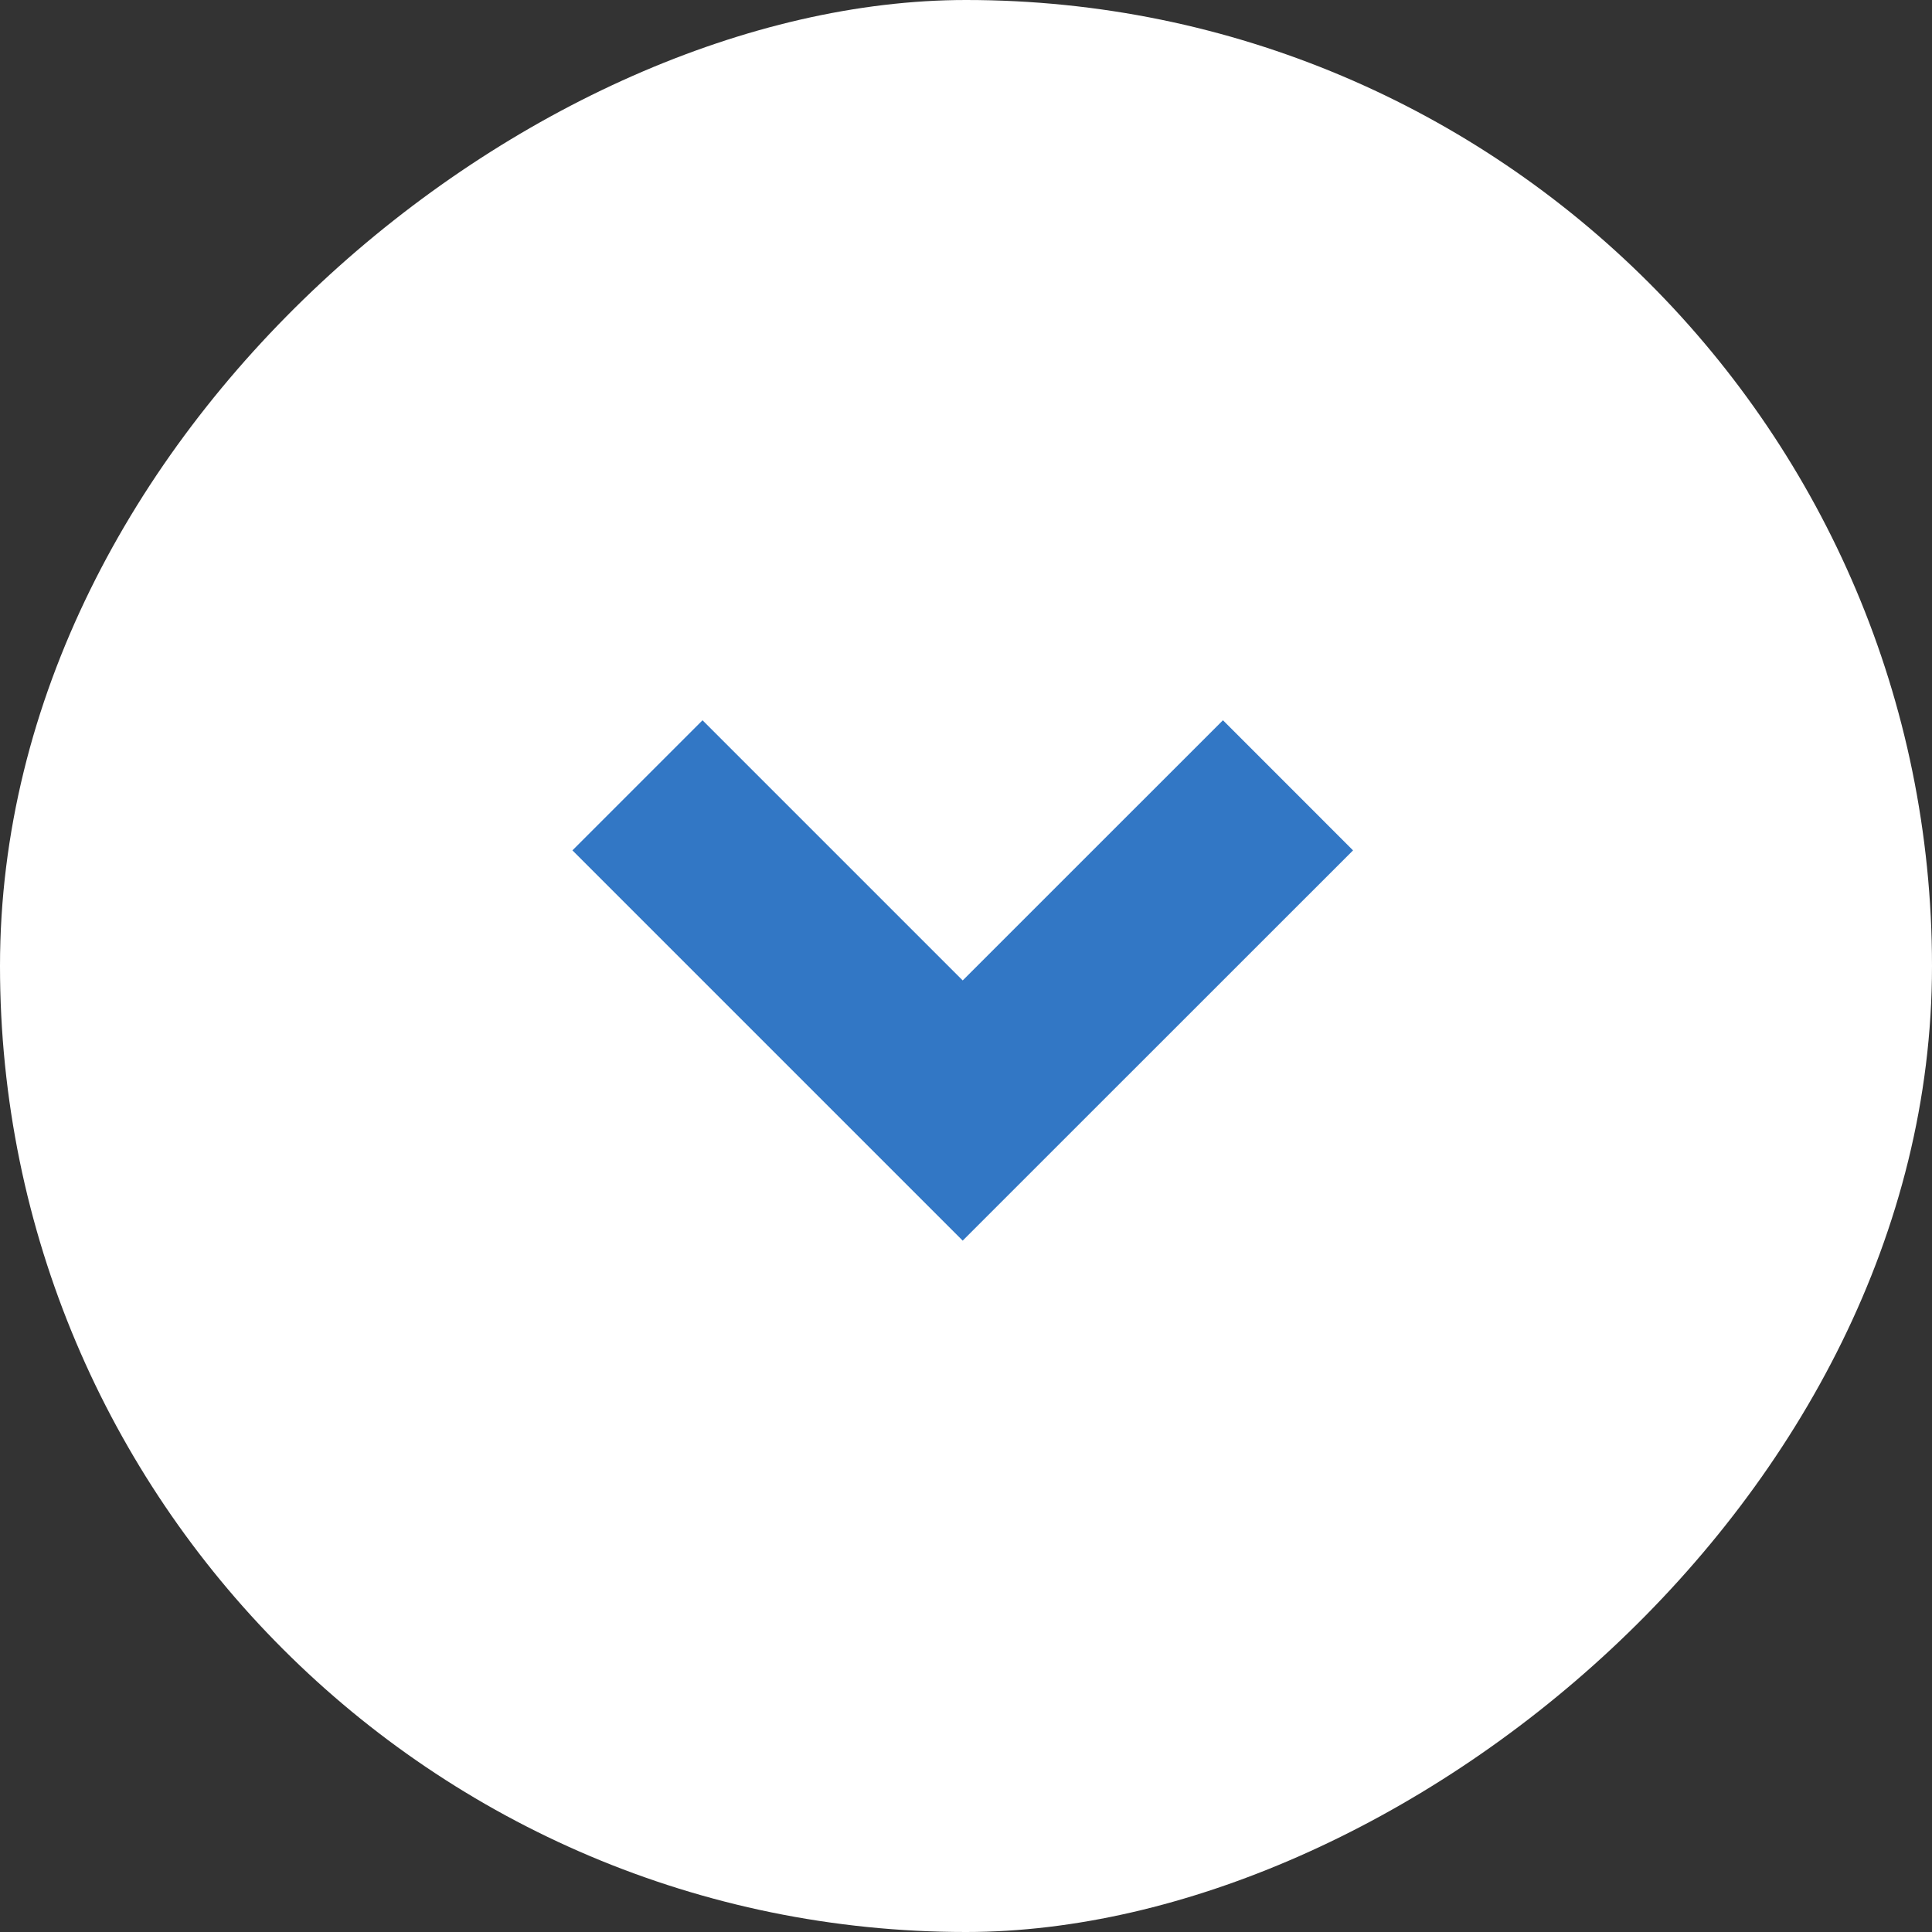
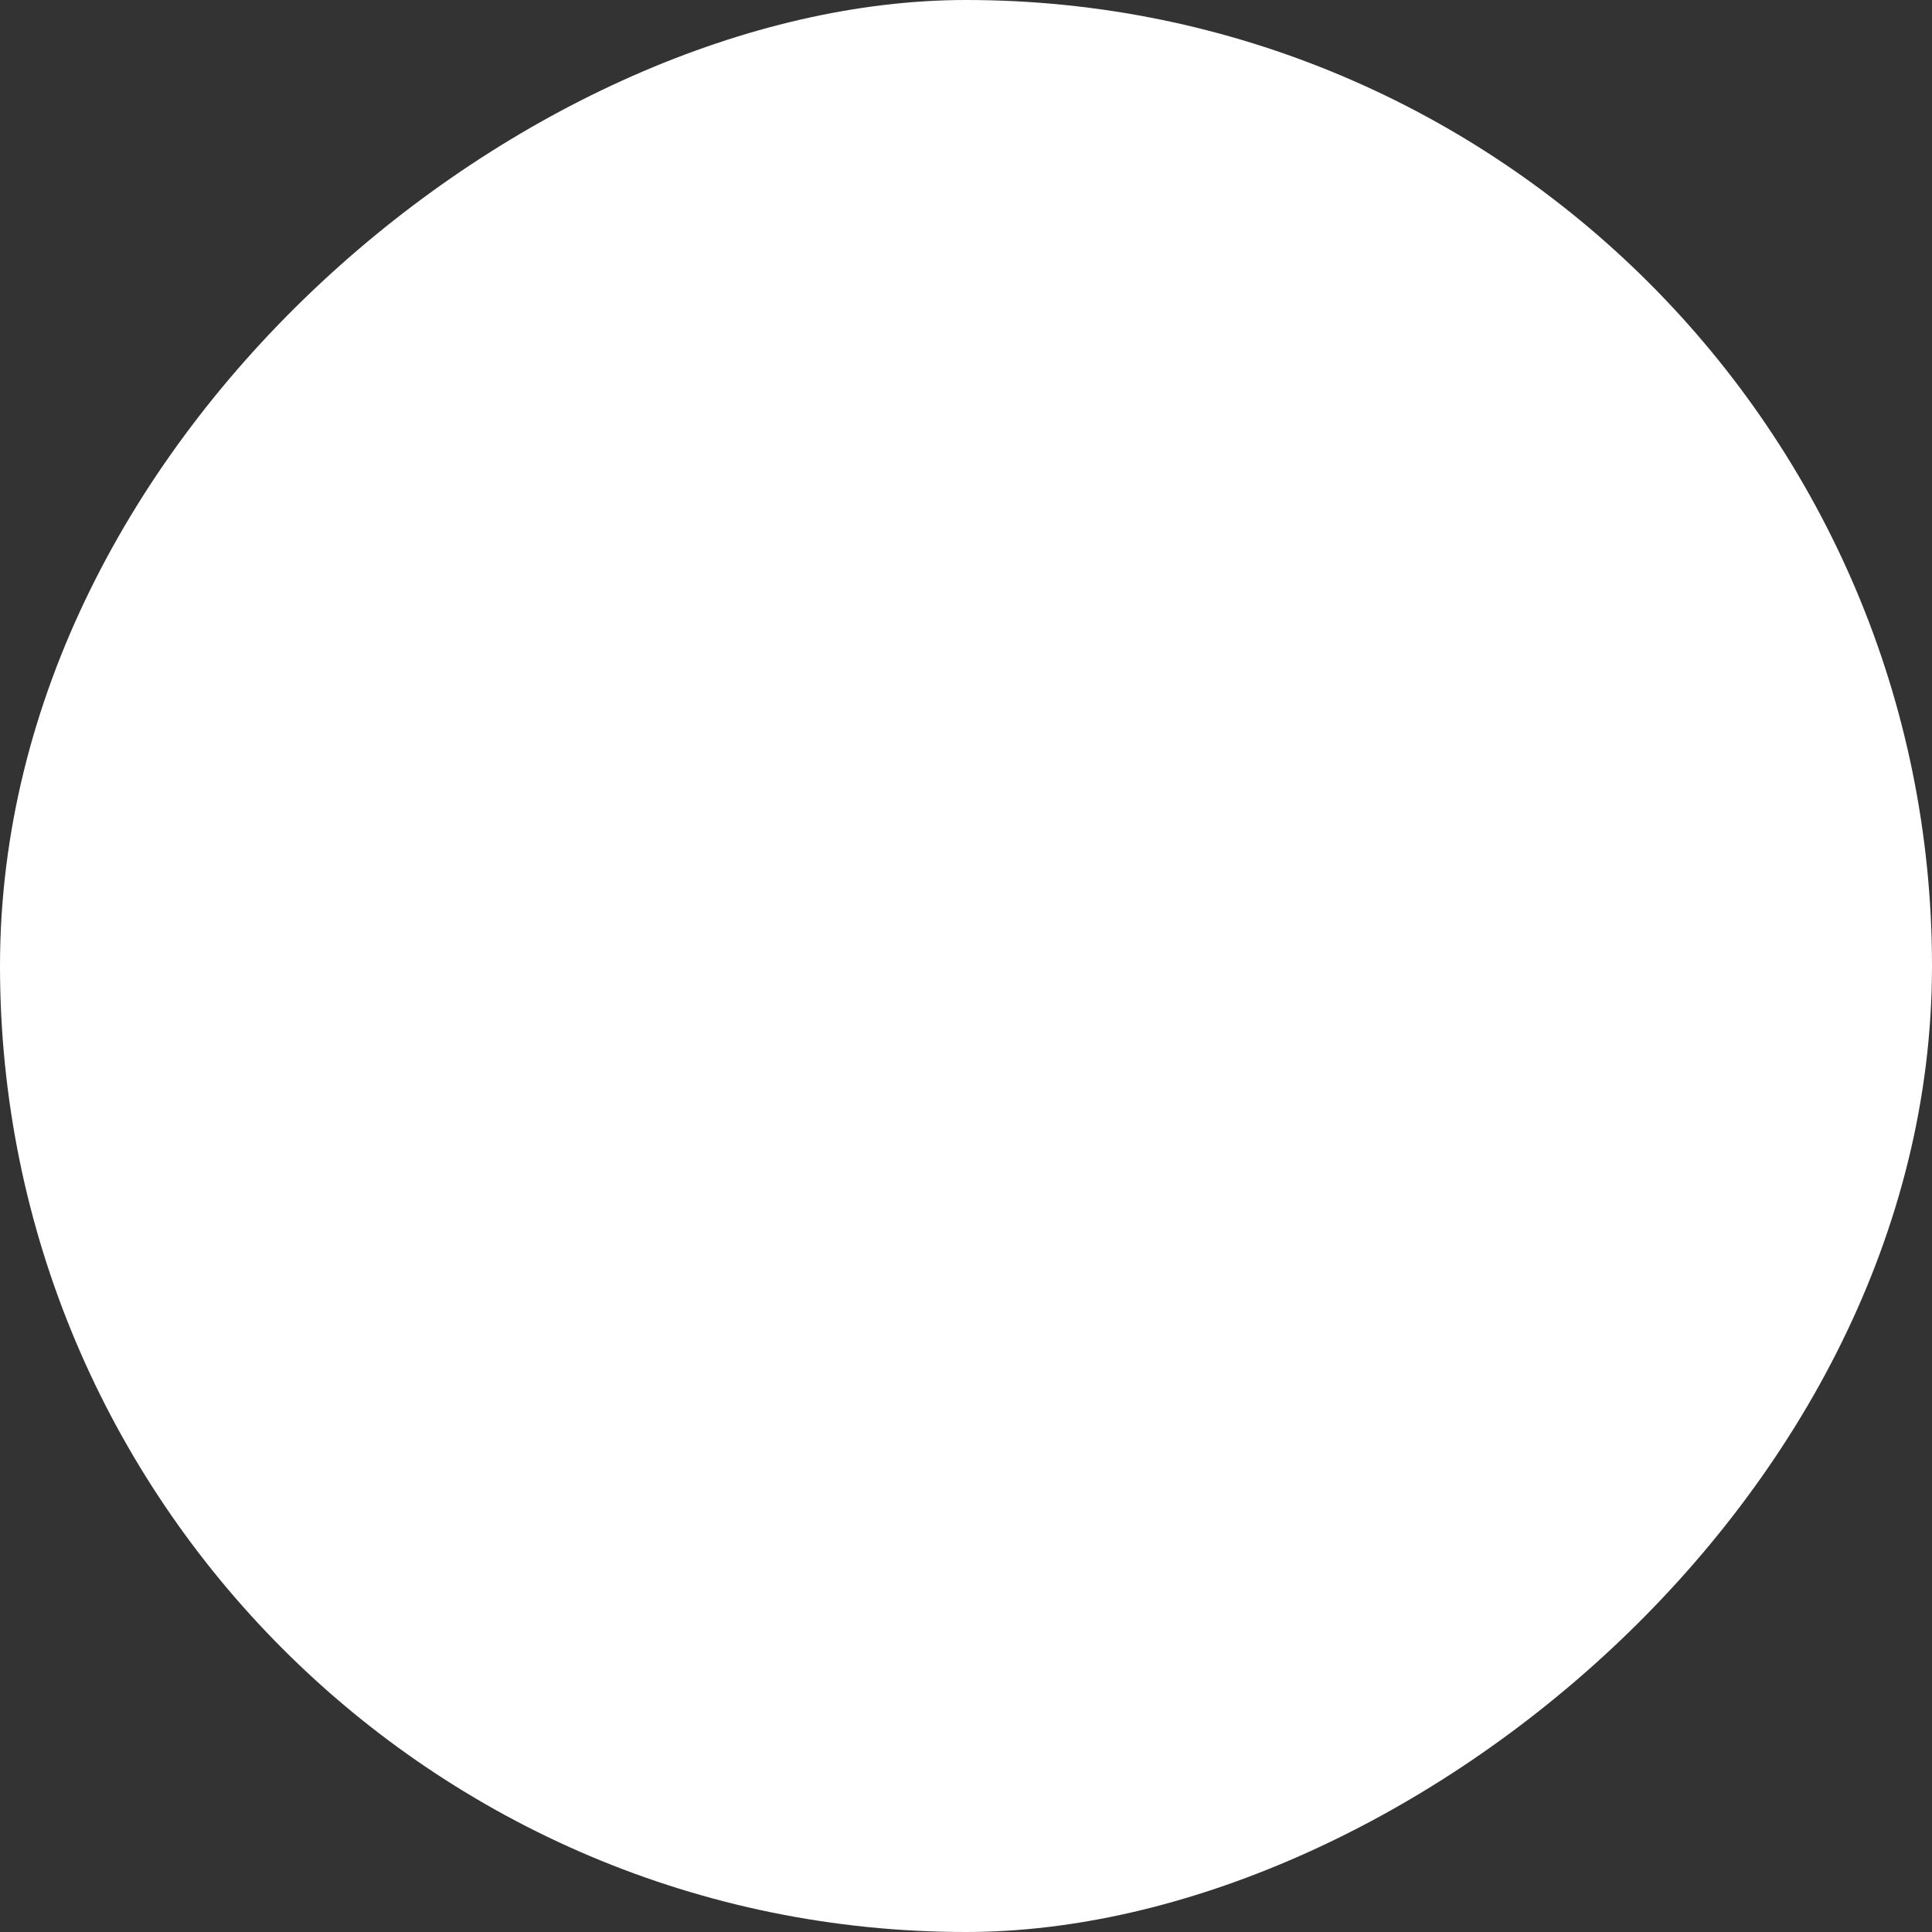
<svg xmlns="http://www.w3.org/2000/svg" width="21" height="21" viewBox="0 0 21 21" fill="none">
  <rect x="0" y="0" width="21" height="21" fill="#333333" stroke="none" />
  <rect x="21" width="21" height="21" rx="10.5" transform="rotate(90 21 0)" fill="white" />
-   <path d="M6.929 8.536L10.464 12.071L14 8.536" stroke="#3277C5" stroke-width="2" />
</svg>